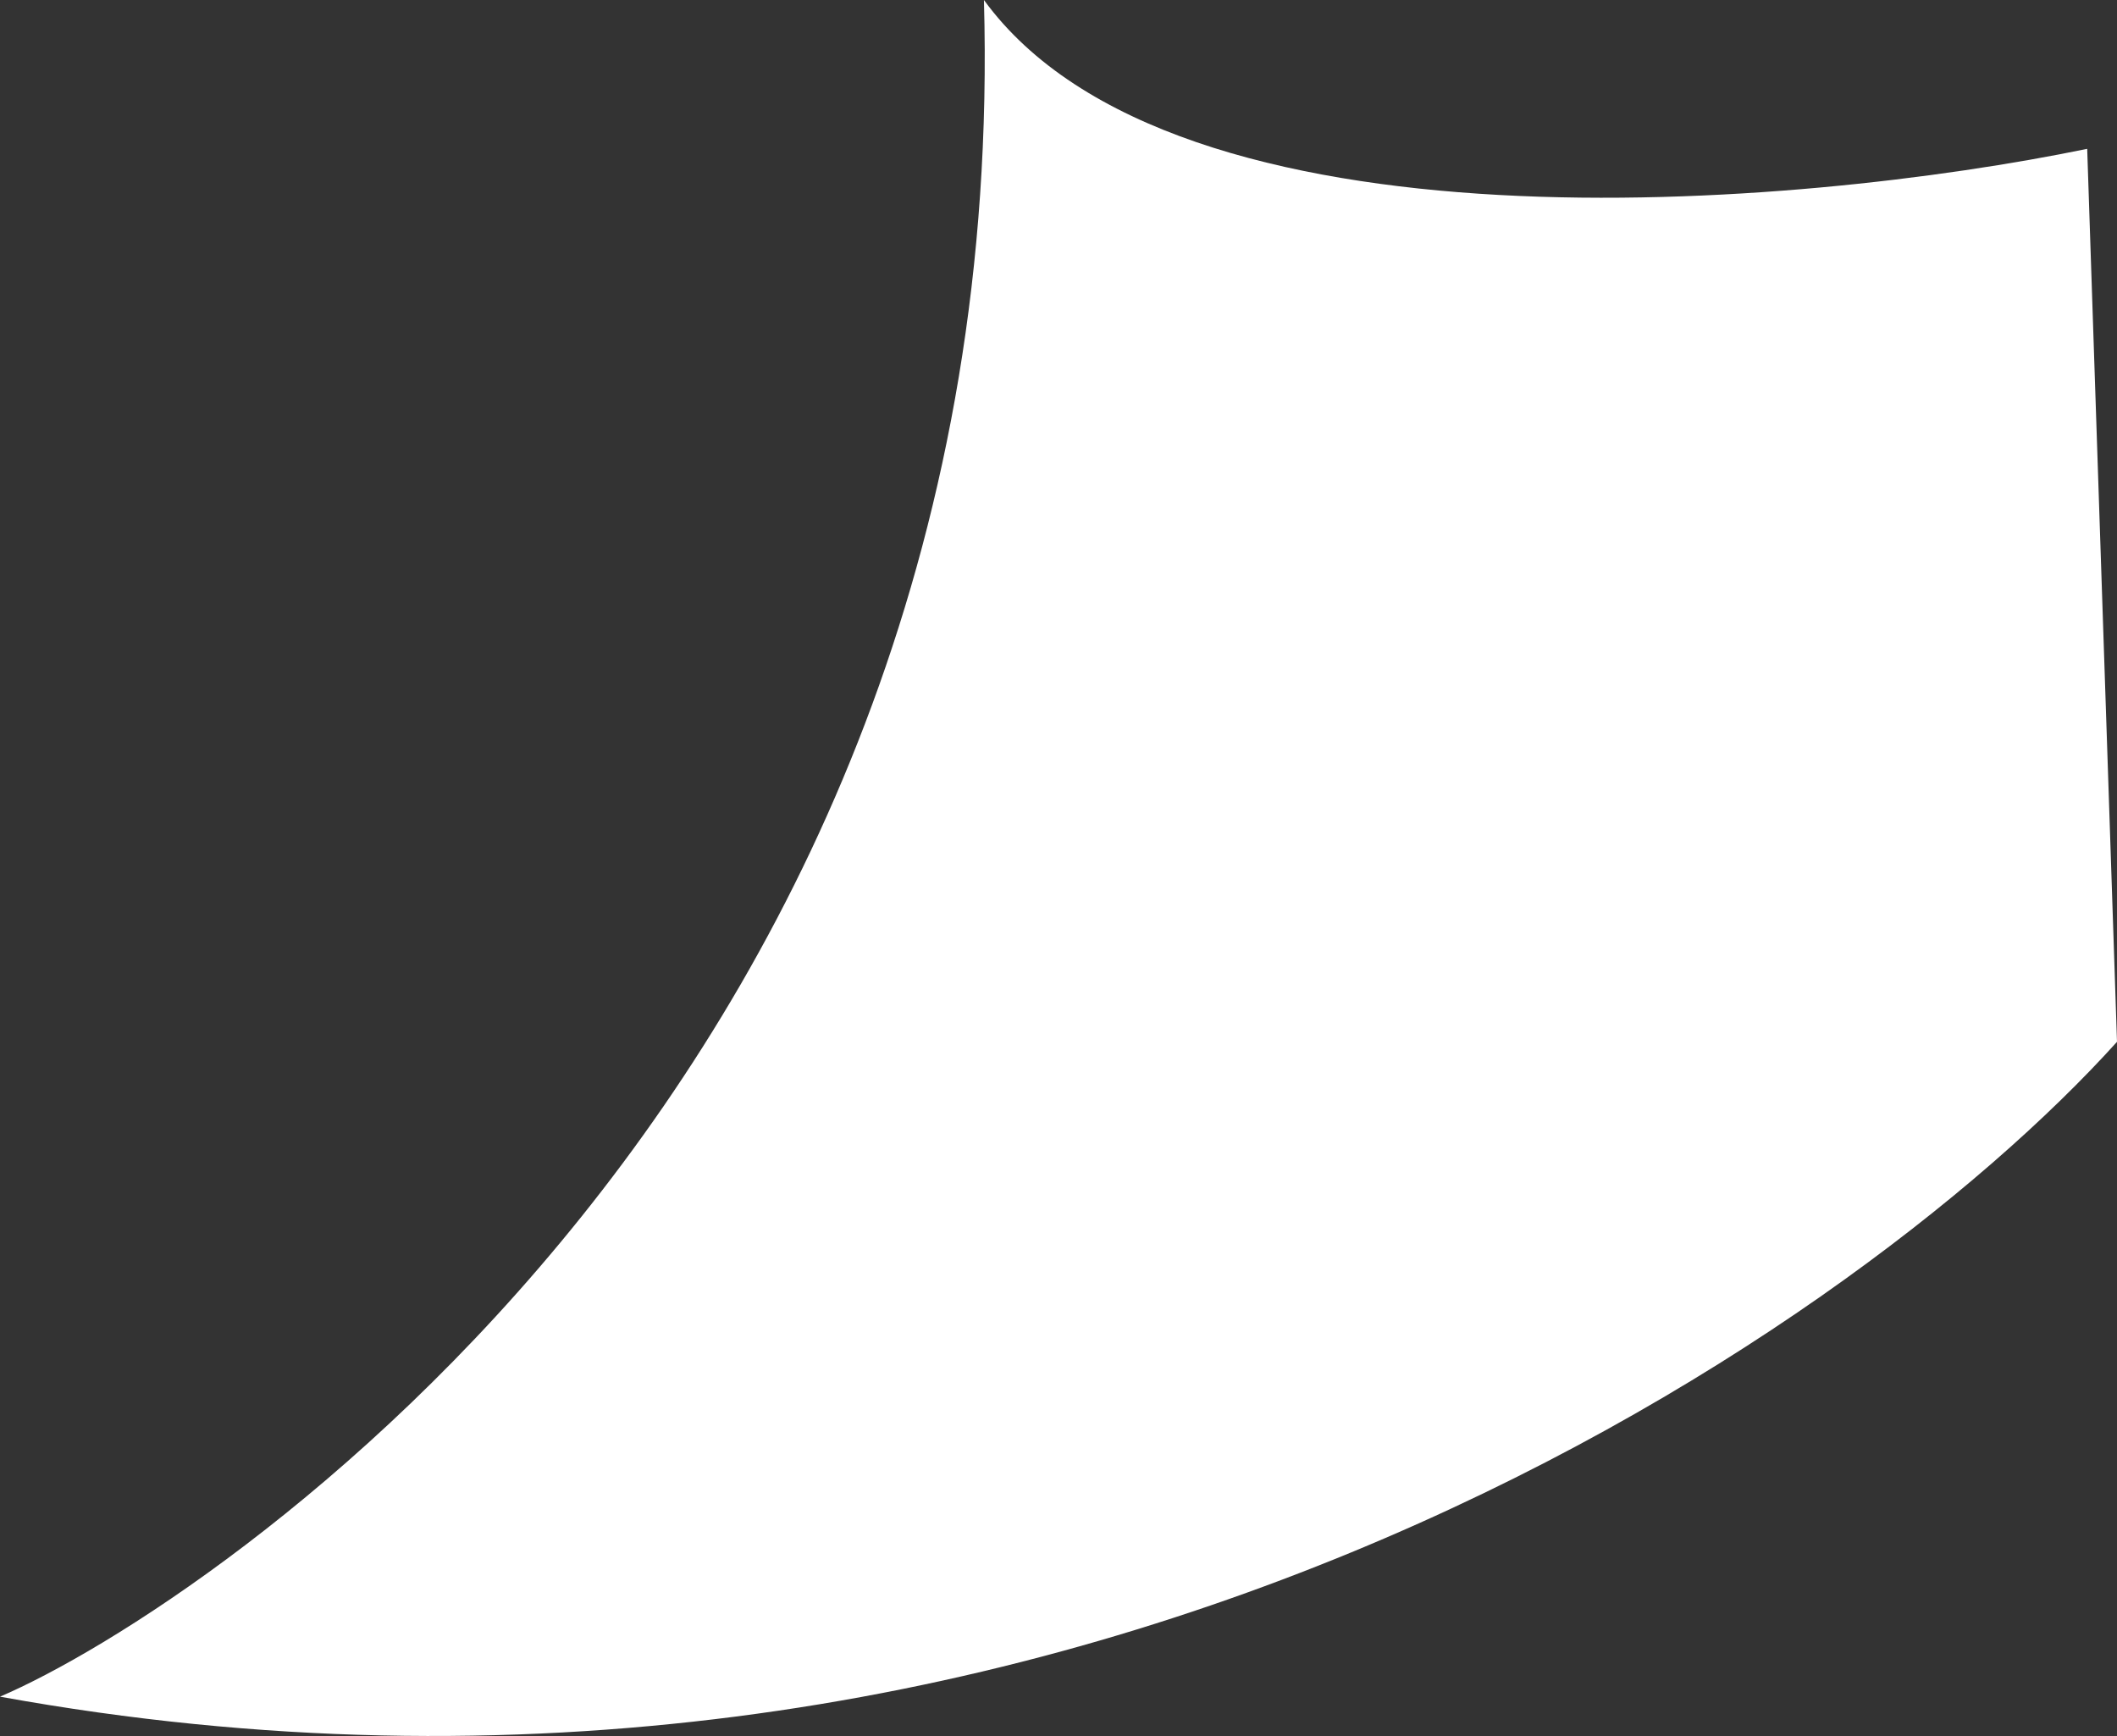
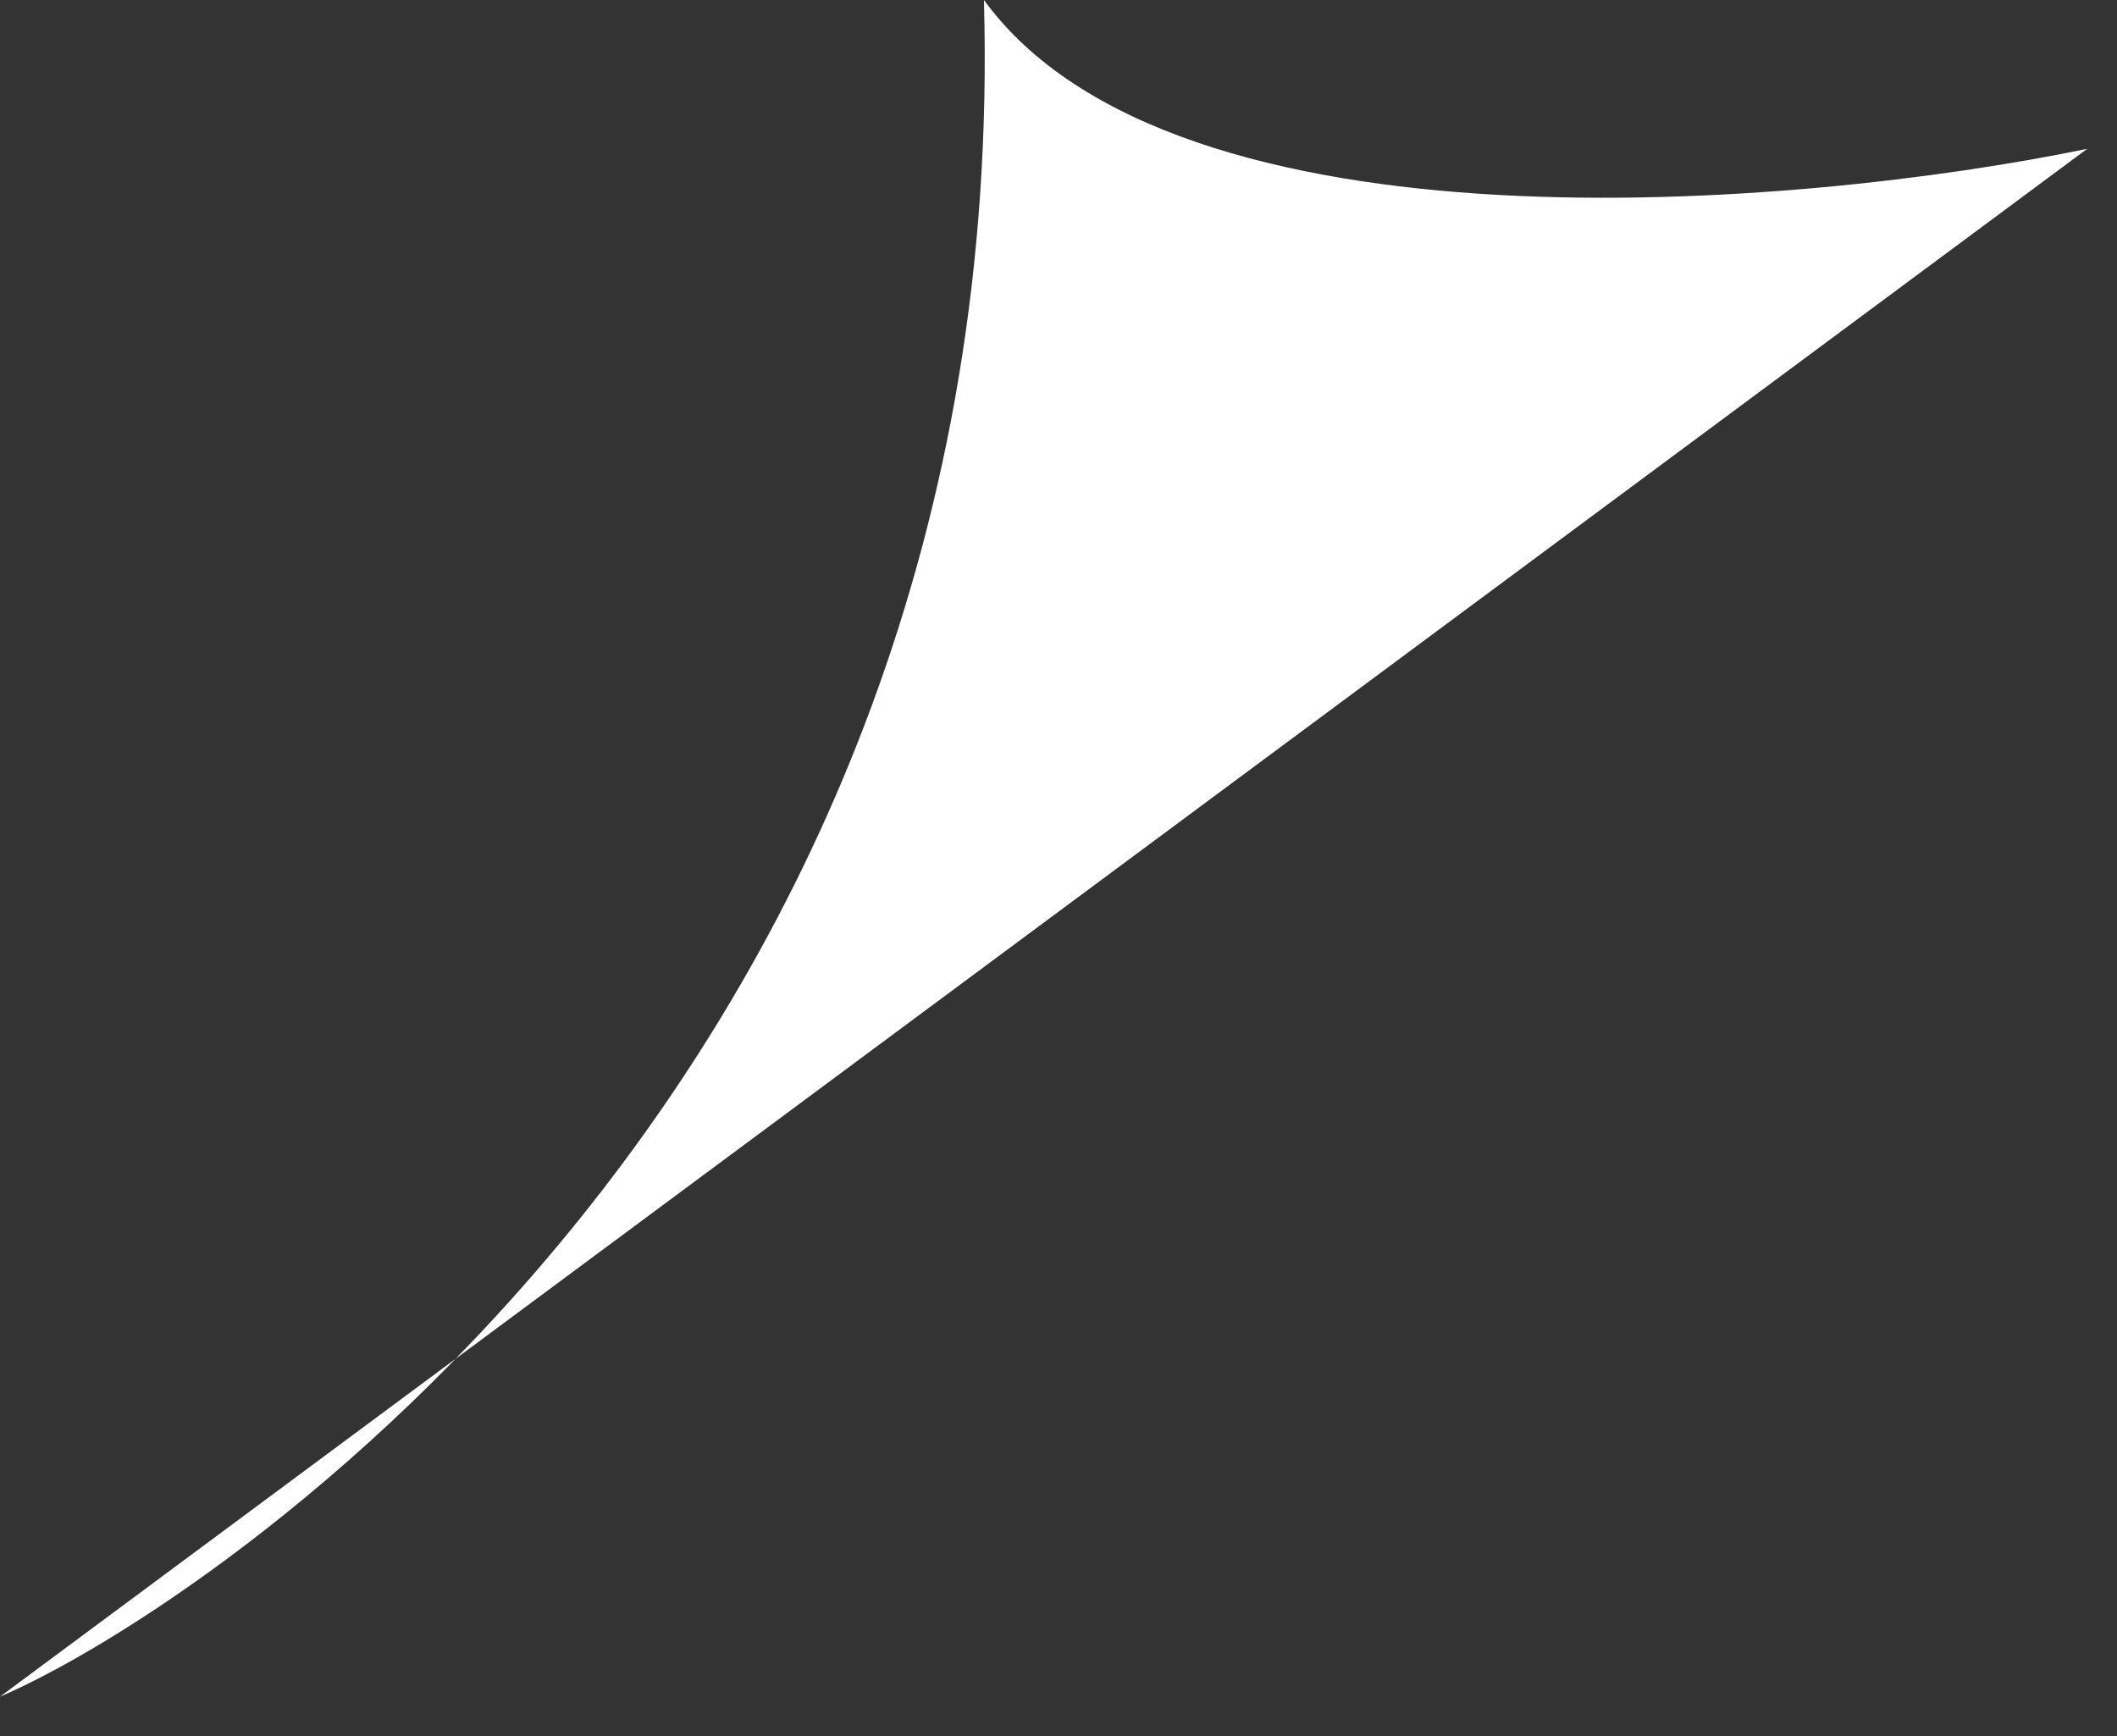
<svg xmlns="http://www.w3.org/2000/svg" width="50" height="41" viewBox="0 0 50 41" fill="none">
  <rect x="0" y="0" width="50" height="41" fill="#333333" stroke="none" />
-   <path d="M0 40.071C24.789 44.57 43.662 31.635 50 24.605L49.296 3.515C42.488 4.921 27.747 6.186 23.239 0C23.944 25.308 4.93 37.962 0 40.071Z" fill="white" />
+   <path d="M0 40.071L49.296 3.515C42.488 4.921 27.747 6.186 23.239 0C23.944 25.308 4.93 37.962 0 40.071Z" fill="white" />
</svg>